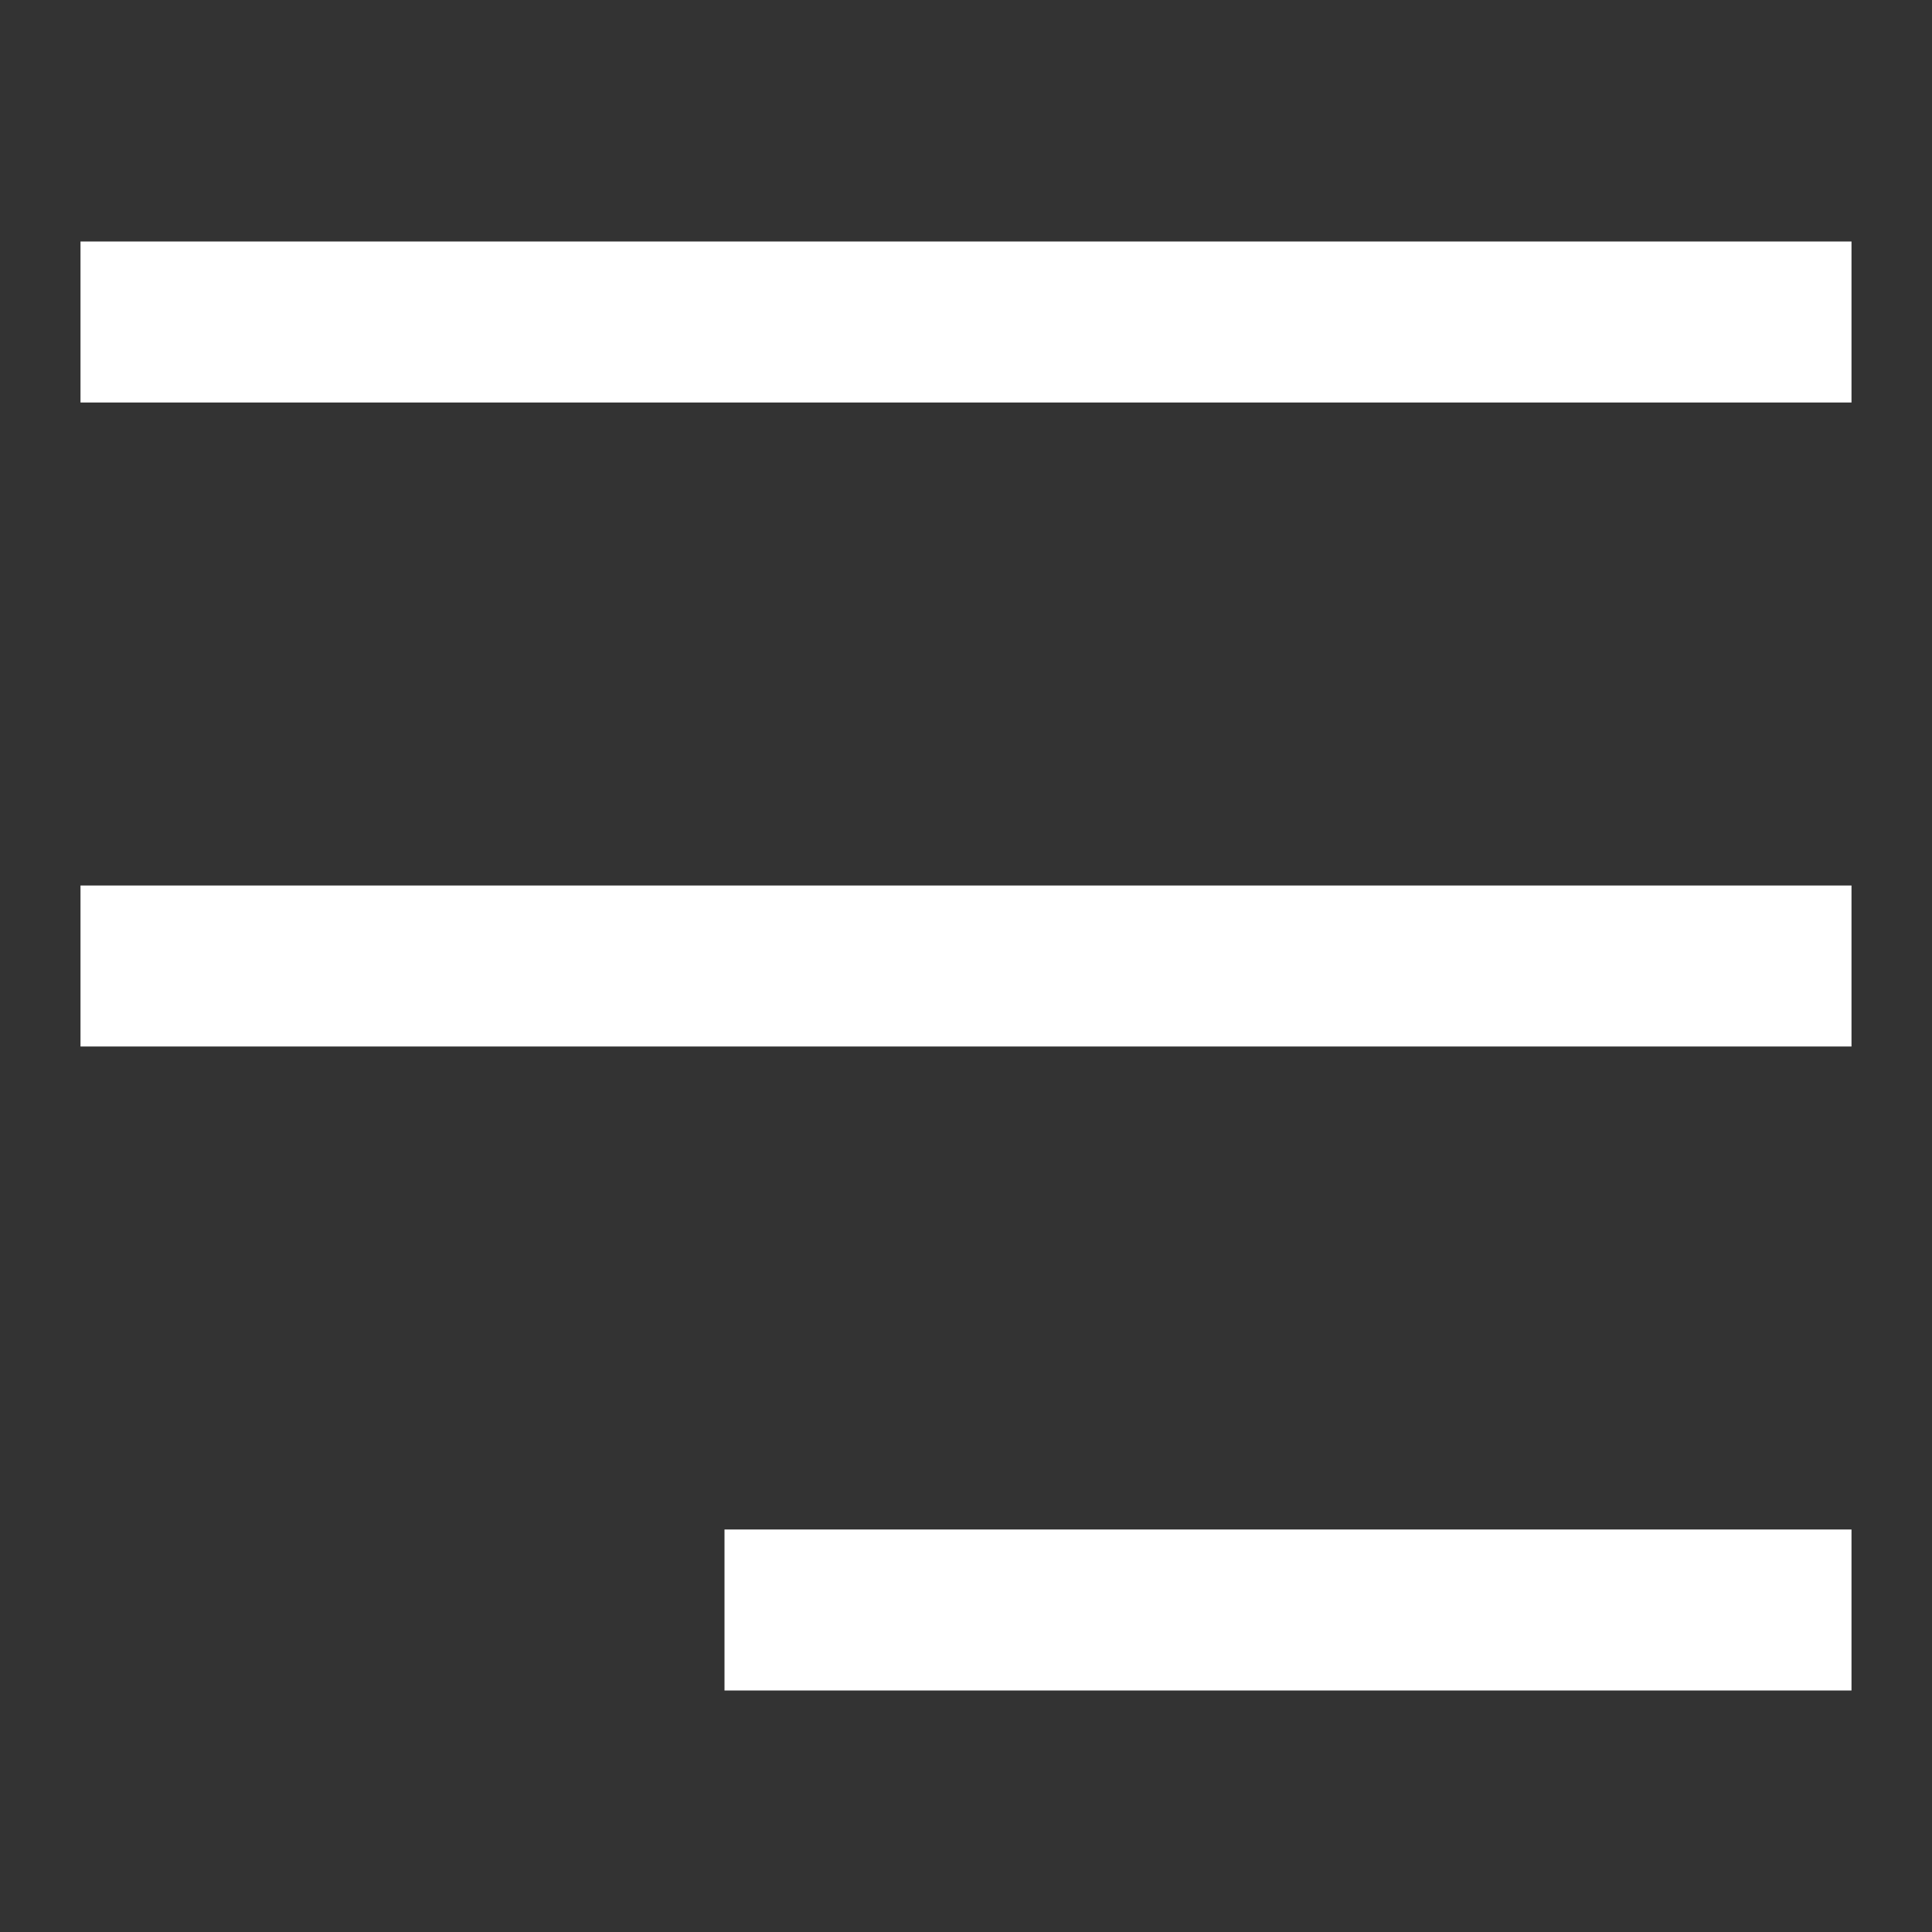
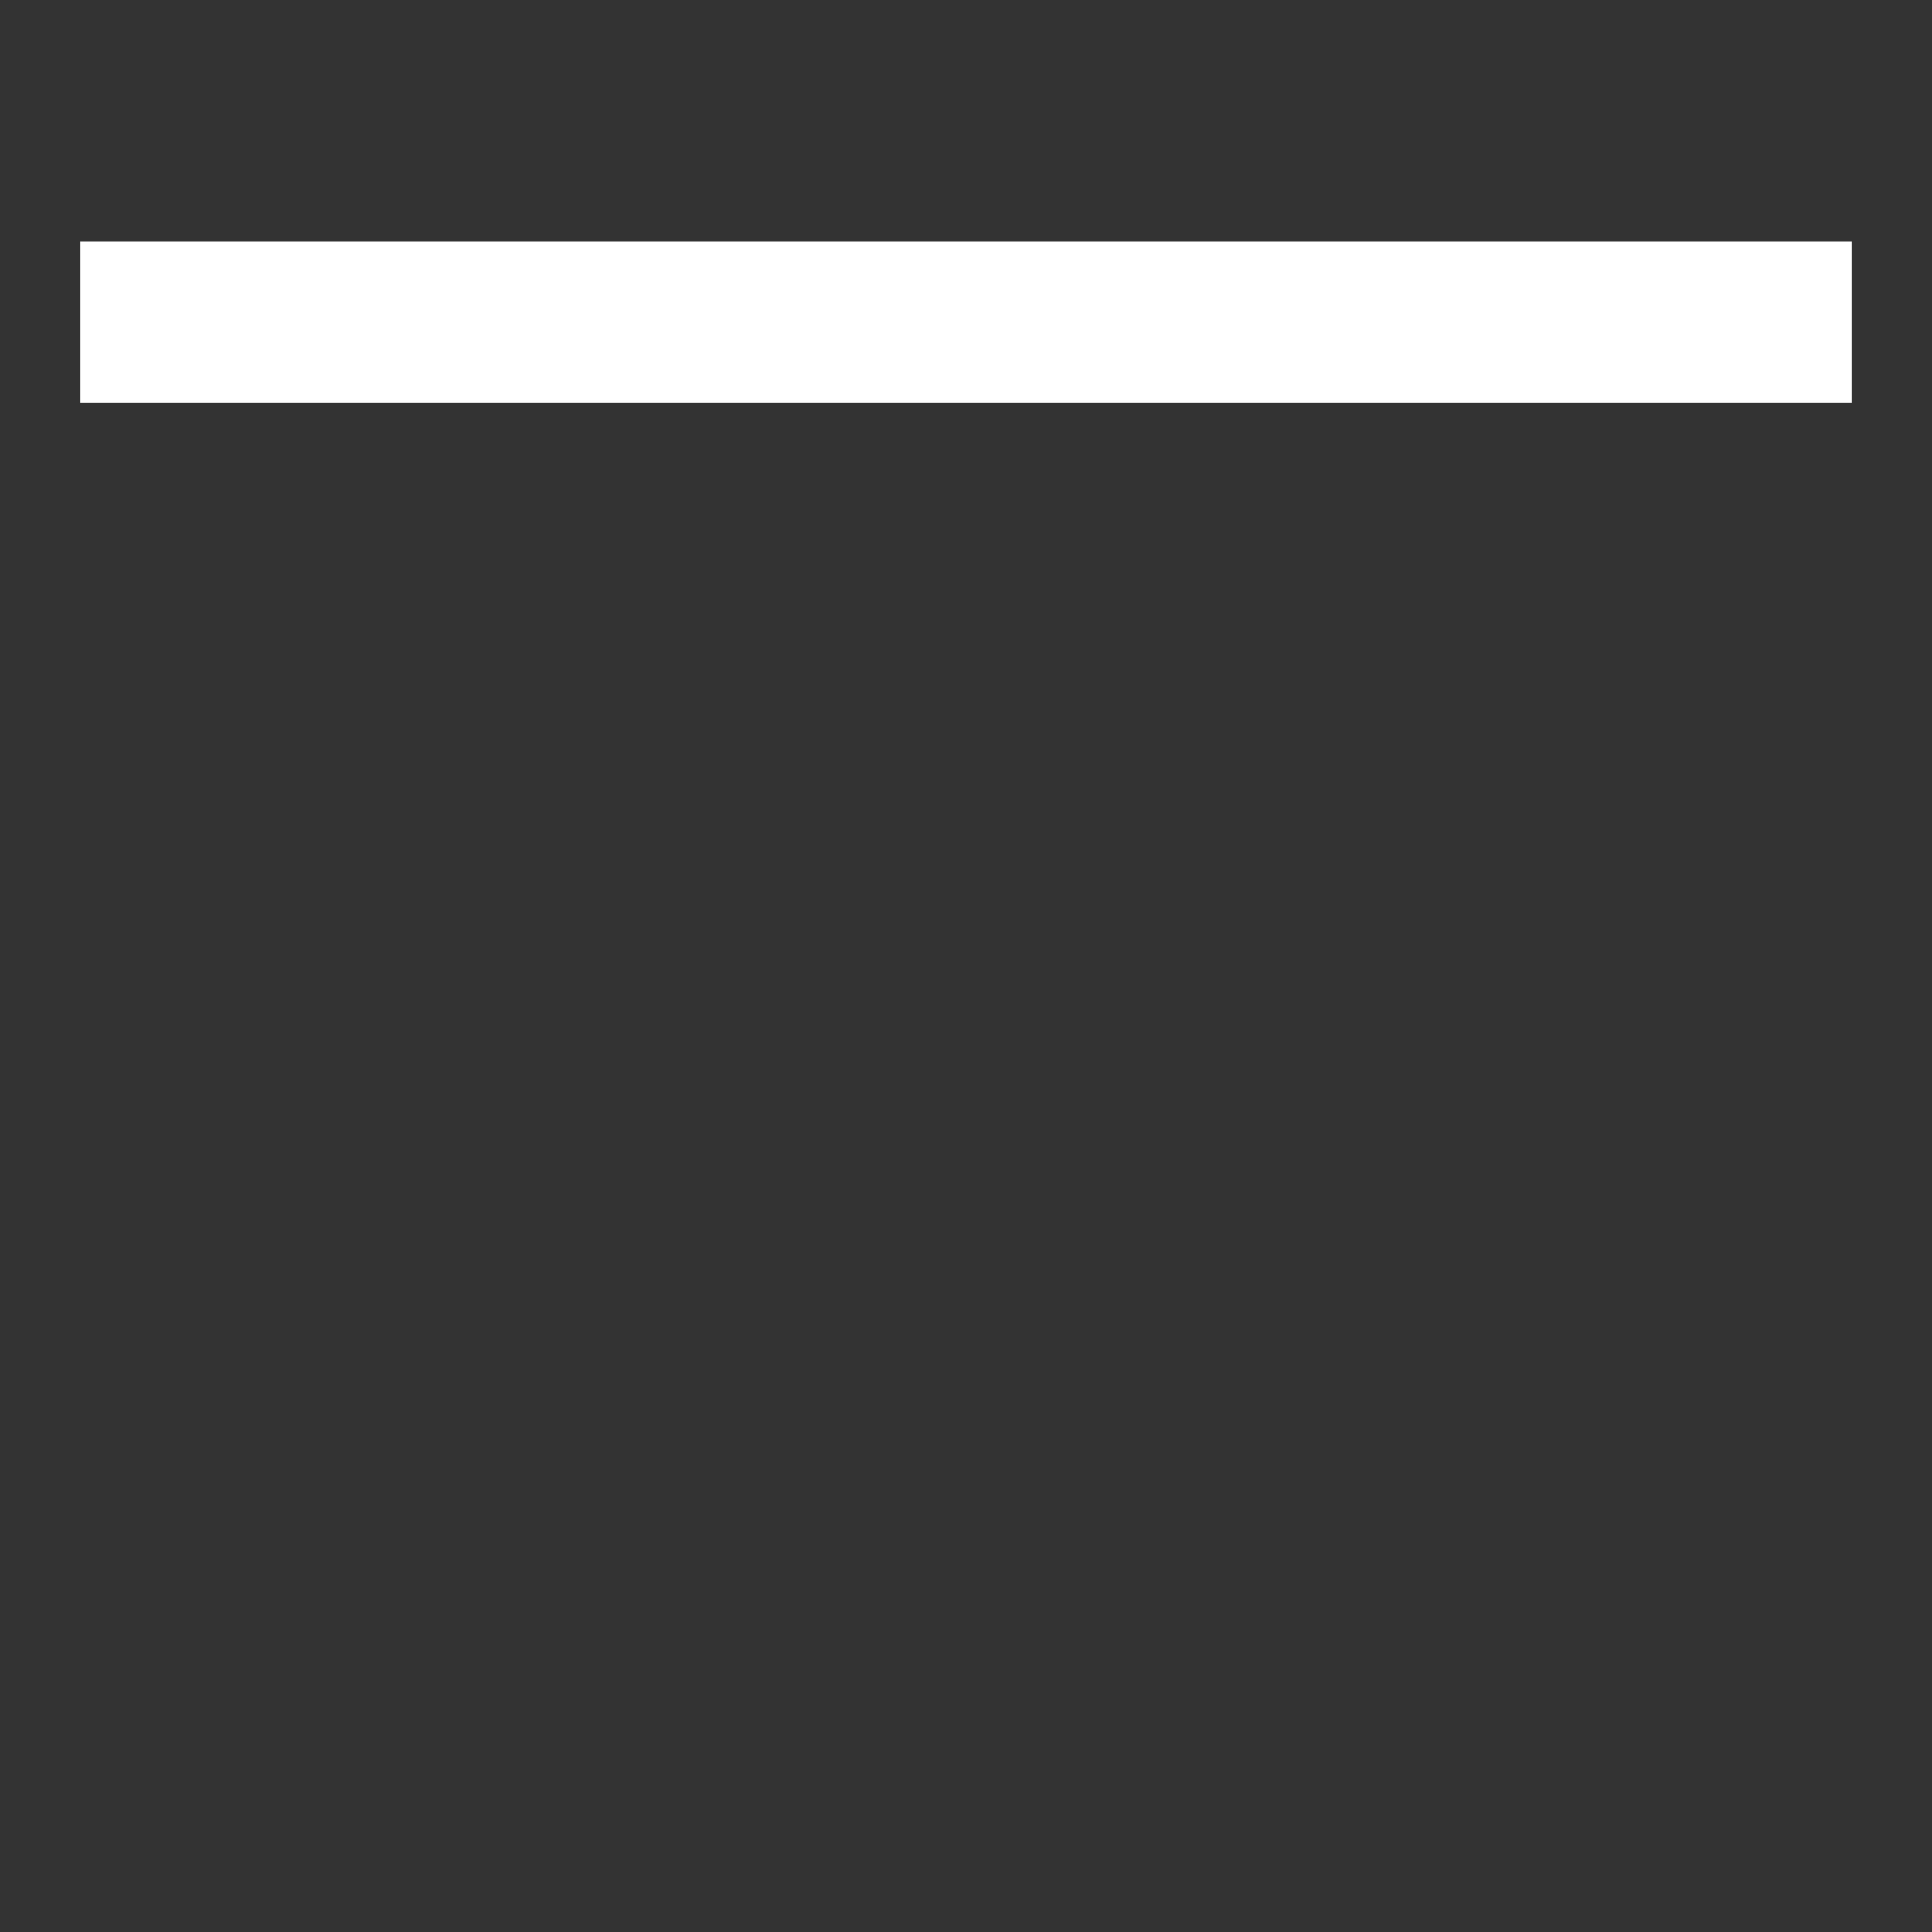
<svg xmlns="http://www.w3.org/2000/svg" fill="none" height="100%" overflow="visible" preserveAspectRatio="none" style="display: block;" viewBox="0 0 24 24" width="100%">
  <rect x="0" y="0" width="24" height="24" fill="#333333" stroke="none" />
  <g id="nav_Button_Meau">
    <g id="Group 269">
      <path d="M1 4H23" id="Vector 93" stroke="white" stroke-width="2" />
-       <path d="M9 20H23" id="Vector 95" stroke="white" stroke-width="2" />
-       <path d="M1 12H23" id="Vector 94" stroke="white" stroke-width="2" />
    </g>
  </g>
</svg>